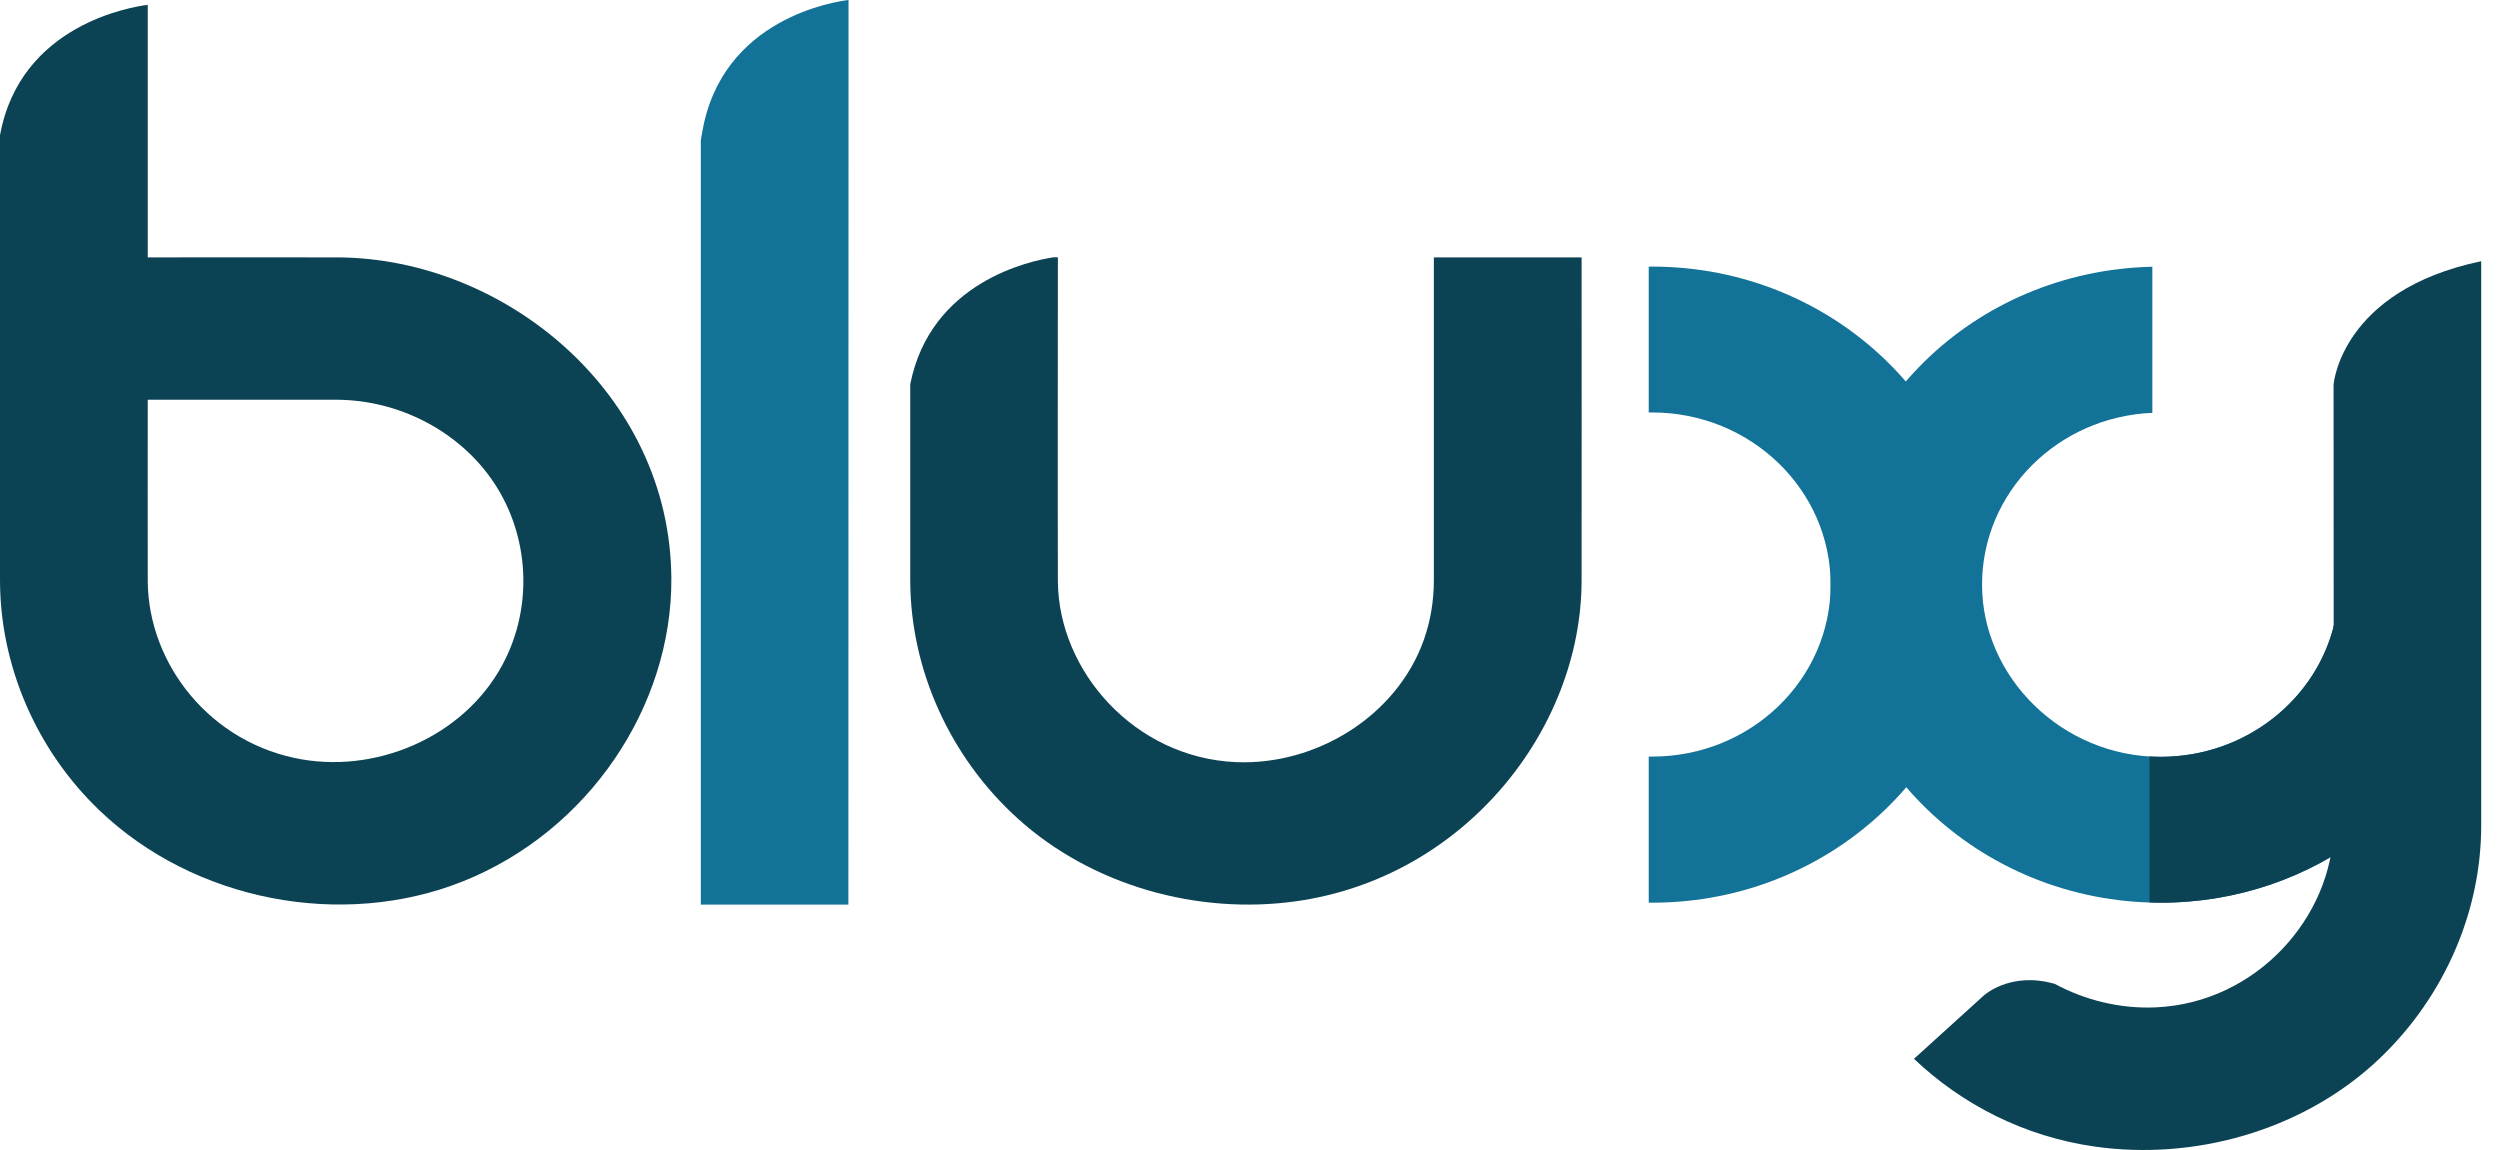
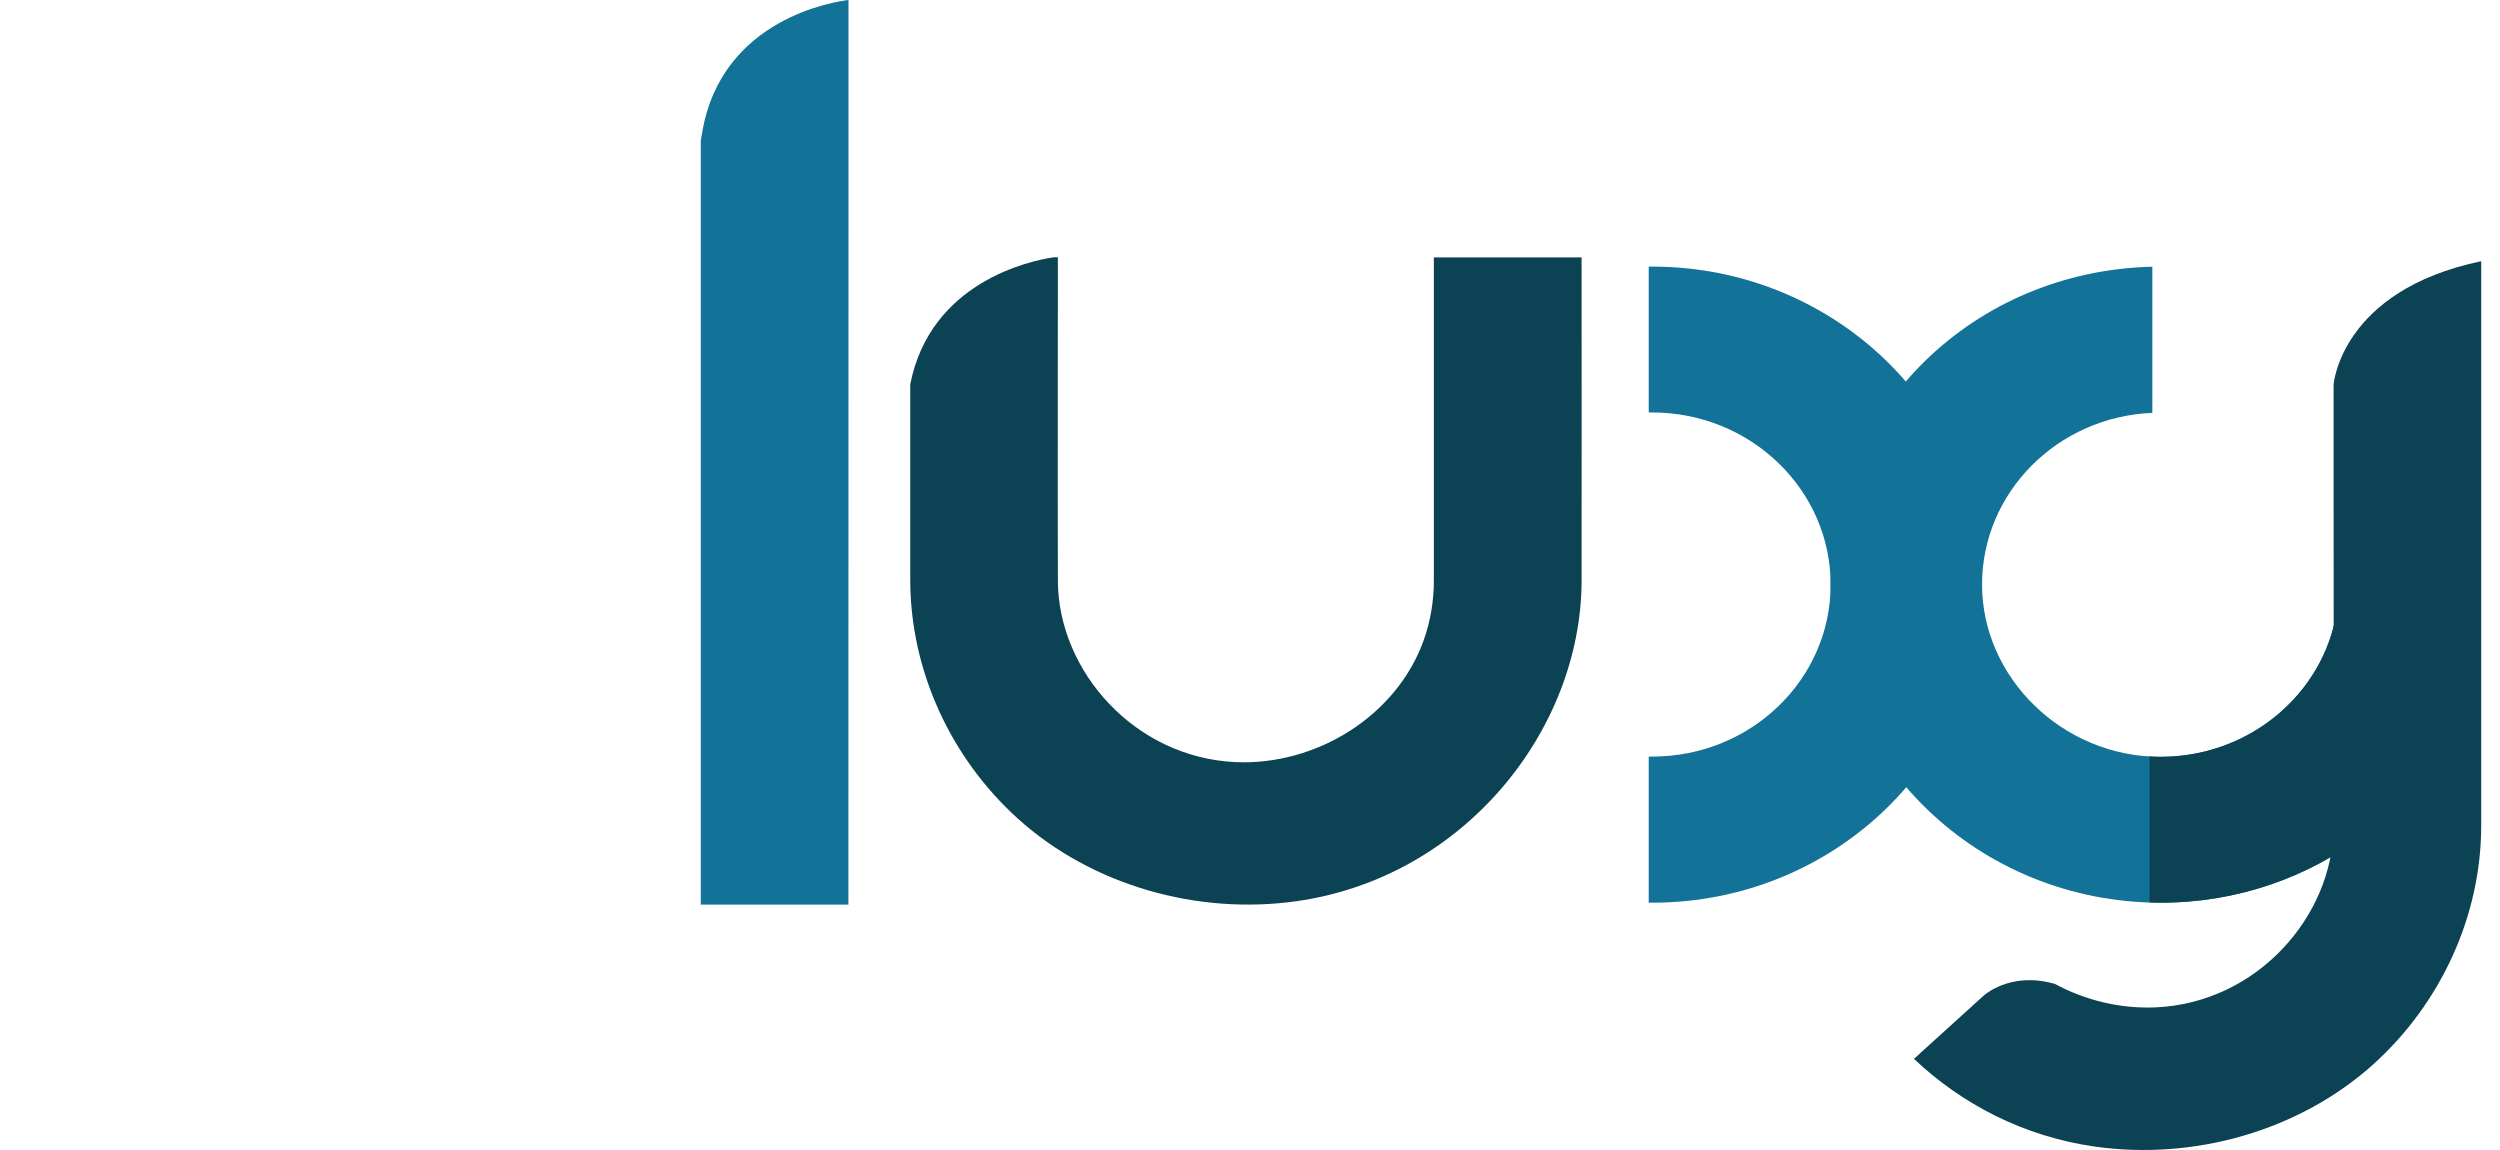
<svg xmlns="http://www.w3.org/2000/svg" width="100" height="46" viewBox="0 0 100 46" fill="none">
-   <path fill-rule="evenodd" clip-rule="evenodd" d="M5.905 0.194H5.91V10.296C8.454 10.296 10.999 10.286 13.543 10.296C20.215 10.345 26.811 15.747 26.854 23.132C26.886 28.232 23.564 33.245 18.502 35.26C13.694 37.172 7.774 36.054 3.976 32.413C1.475 30.02 0.005 26.66 0 23.218V5.413C0.805 0.962 5.305 0.27 5.905 0.194ZM5.91 15.99C5.91 18.416 5.905 20.836 5.91 23.262C5.942 26.595 8.438 29.75 12.079 30.376C15.277 30.927 18.805 29.323 20.247 26.297C21.338 24.018 21.133 21.214 19.615 19.102C18.259 17.216 15.953 16.012 13.5 15.99C10.966 15.985 8.438 15.99 5.905 15.99H5.91Z" fill="#0C4354" />
  <path fill-rule="evenodd" clip-rule="evenodd" d="M28.032 36.183V5.613L28.086 5.31C28.853 0.697 33.482 0.054 33.941 0C33.941 3.257 33.936 29.803 33.936 36.183H28.032Z" fill="#137297" />
  <path fill-rule="evenodd" clip-rule="evenodd" d="M65.949 10.664H66.084C73.366 10.664 79.276 16.363 79.276 23.386C79.276 30.409 73.366 36.108 66.084 36.108H65.949V30.263H66.084C70.028 30.268 73.226 27.183 73.226 23.386C73.226 19.588 70.028 16.498 66.084 16.498H65.949V10.664Z" fill="#137297" />
  <path fill-rule="evenodd" clip-rule="evenodd" d="M94.629 33.342C92.376 35.076 89.524 36.108 86.423 36.108C79.141 36.108 73.226 30.409 73.226 23.386C73.226 16.363 78.963 10.831 86.094 10.669V16.514C82.301 16.671 79.282 19.691 79.282 23.386C79.282 27.081 82.48 30.273 86.423 30.273C89.843 30.273 92.706 27.951 93.397 24.85H94.629V33.342Z" fill="#137297" />
  <path fill-rule="evenodd" clip-rule="evenodd" d="M85.98 30.257C86.126 30.268 86.272 30.273 86.423 30.273C89.843 30.273 92.706 27.951 93.397 24.85H94.629V33.342C92.376 35.076 89.524 36.108 86.423 36.108L85.98 36.097V30.257Z" fill="#0C4354" />
  <path fill-rule="evenodd" clip-rule="evenodd" d="M82.172 39.344C83.403 40.014 84.824 40.359 86.239 40.294C90.269 40.111 93.311 36.67 93.343 33.072C93.354 30.079 93.343 21.744 93.343 15.385C93.343 15.385 93.624 11.625 99.248 10.448V14.802V33.029C99.248 36.626 97.638 40.122 94.953 42.553C91.993 45.232 87.763 46.426 83.798 45.864C80.951 45.459 78.471 44.168 76.559 42.353L79.341 39.83C79.341 39.83 80.394 38.847 82.166 39.349L82.172 39.344Z" fill="#0C4354" />
  <path fill-rule="evenodd" clip-rule="evenodd" d="M42.142 10.291H42.315C42.315 14.613 42.304 18.934 42.315 23.262C42.347 26.859 45.389 30.3 49.419 30.484C52.644 30.63 55.874 28.642 56.955 25.59C57.225 24.828 57.354 24.023 57.354 23.218V10.296H63.264C63.264 14.618 63.27 18.94 63.264 23.256C63.237 29.209 58.564 35.098 51.86 36.048C47.895 36.61 43.665 35.416 40.705 32.737C38.02 30.306 36.416 26.811 36.41 23.213V15.369C37.221 11.274 41.202 10.431 42.147 10.291H42.142Z" fill="#0C4354" />
</svg>